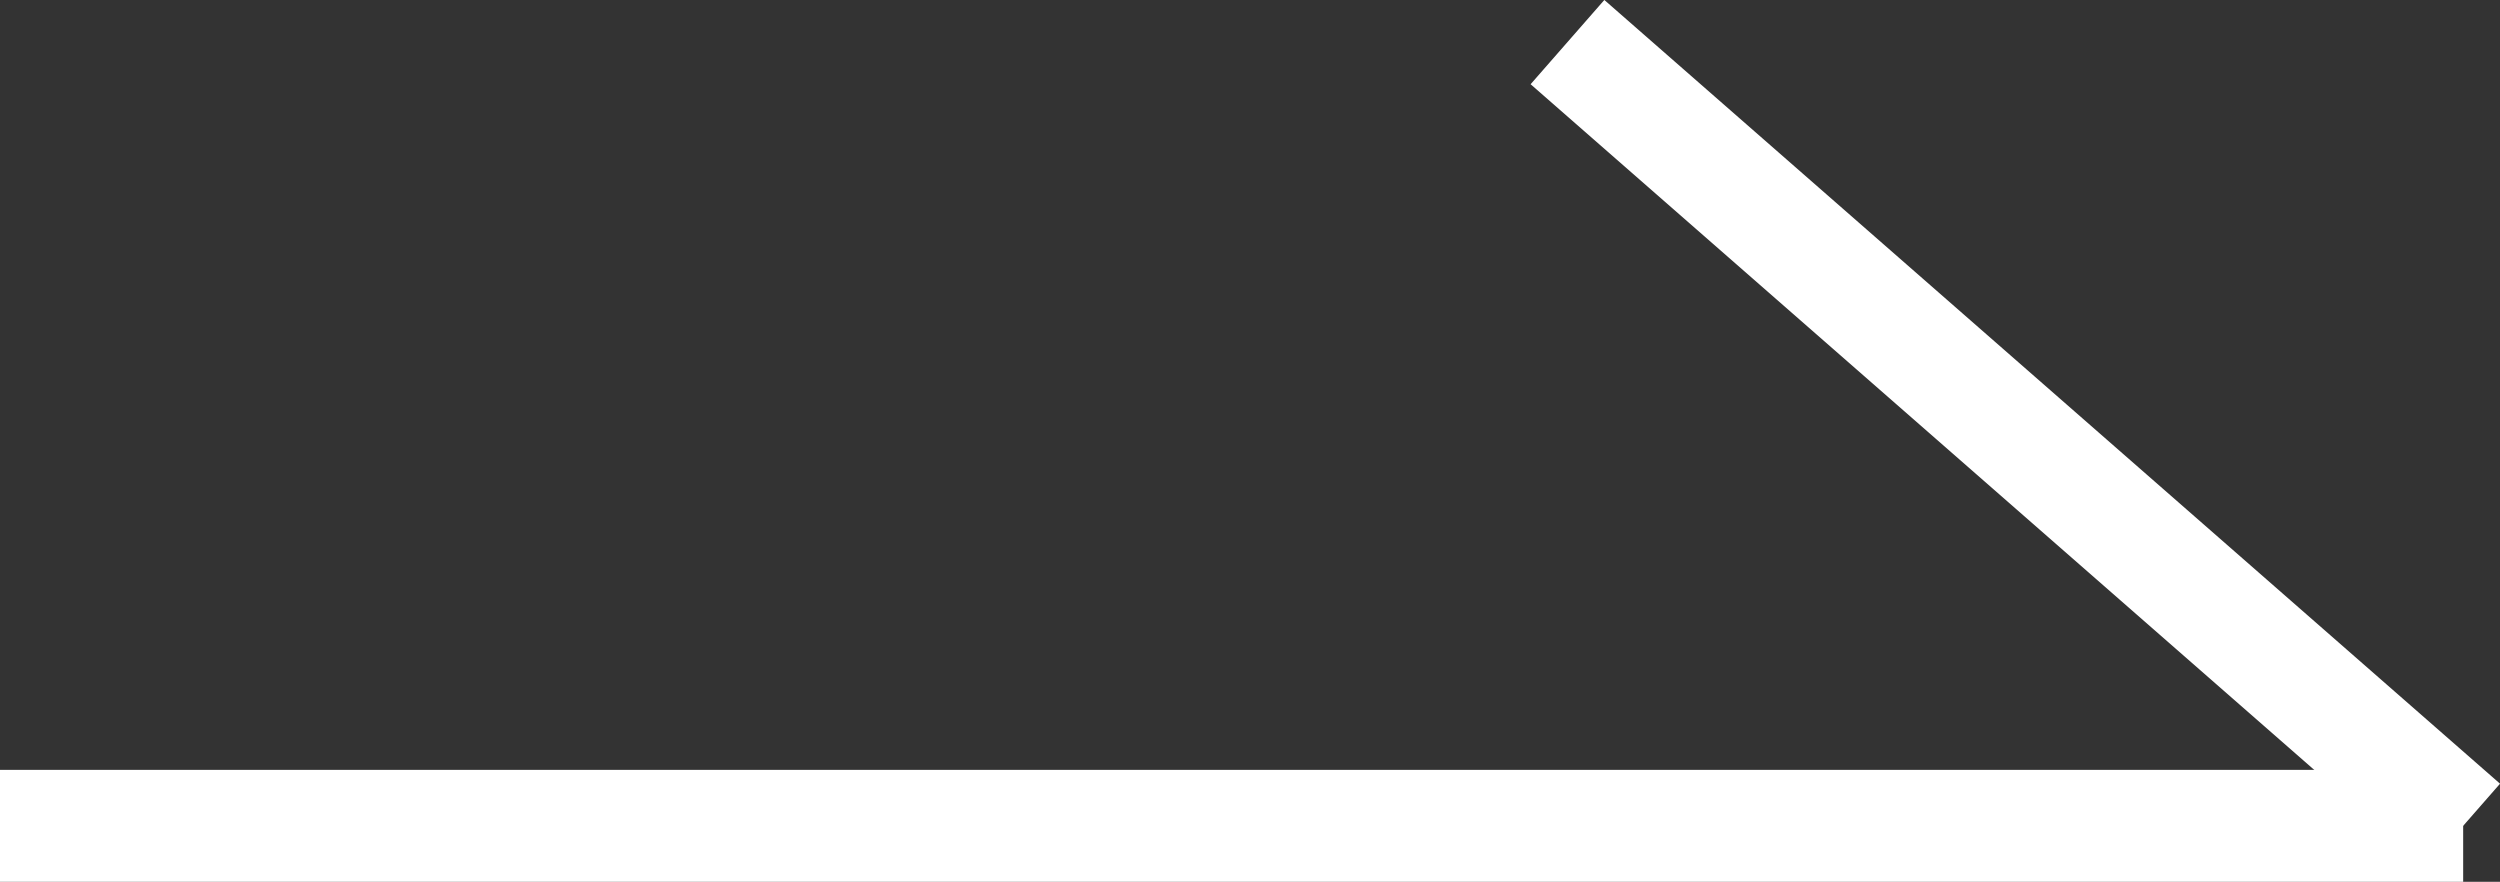
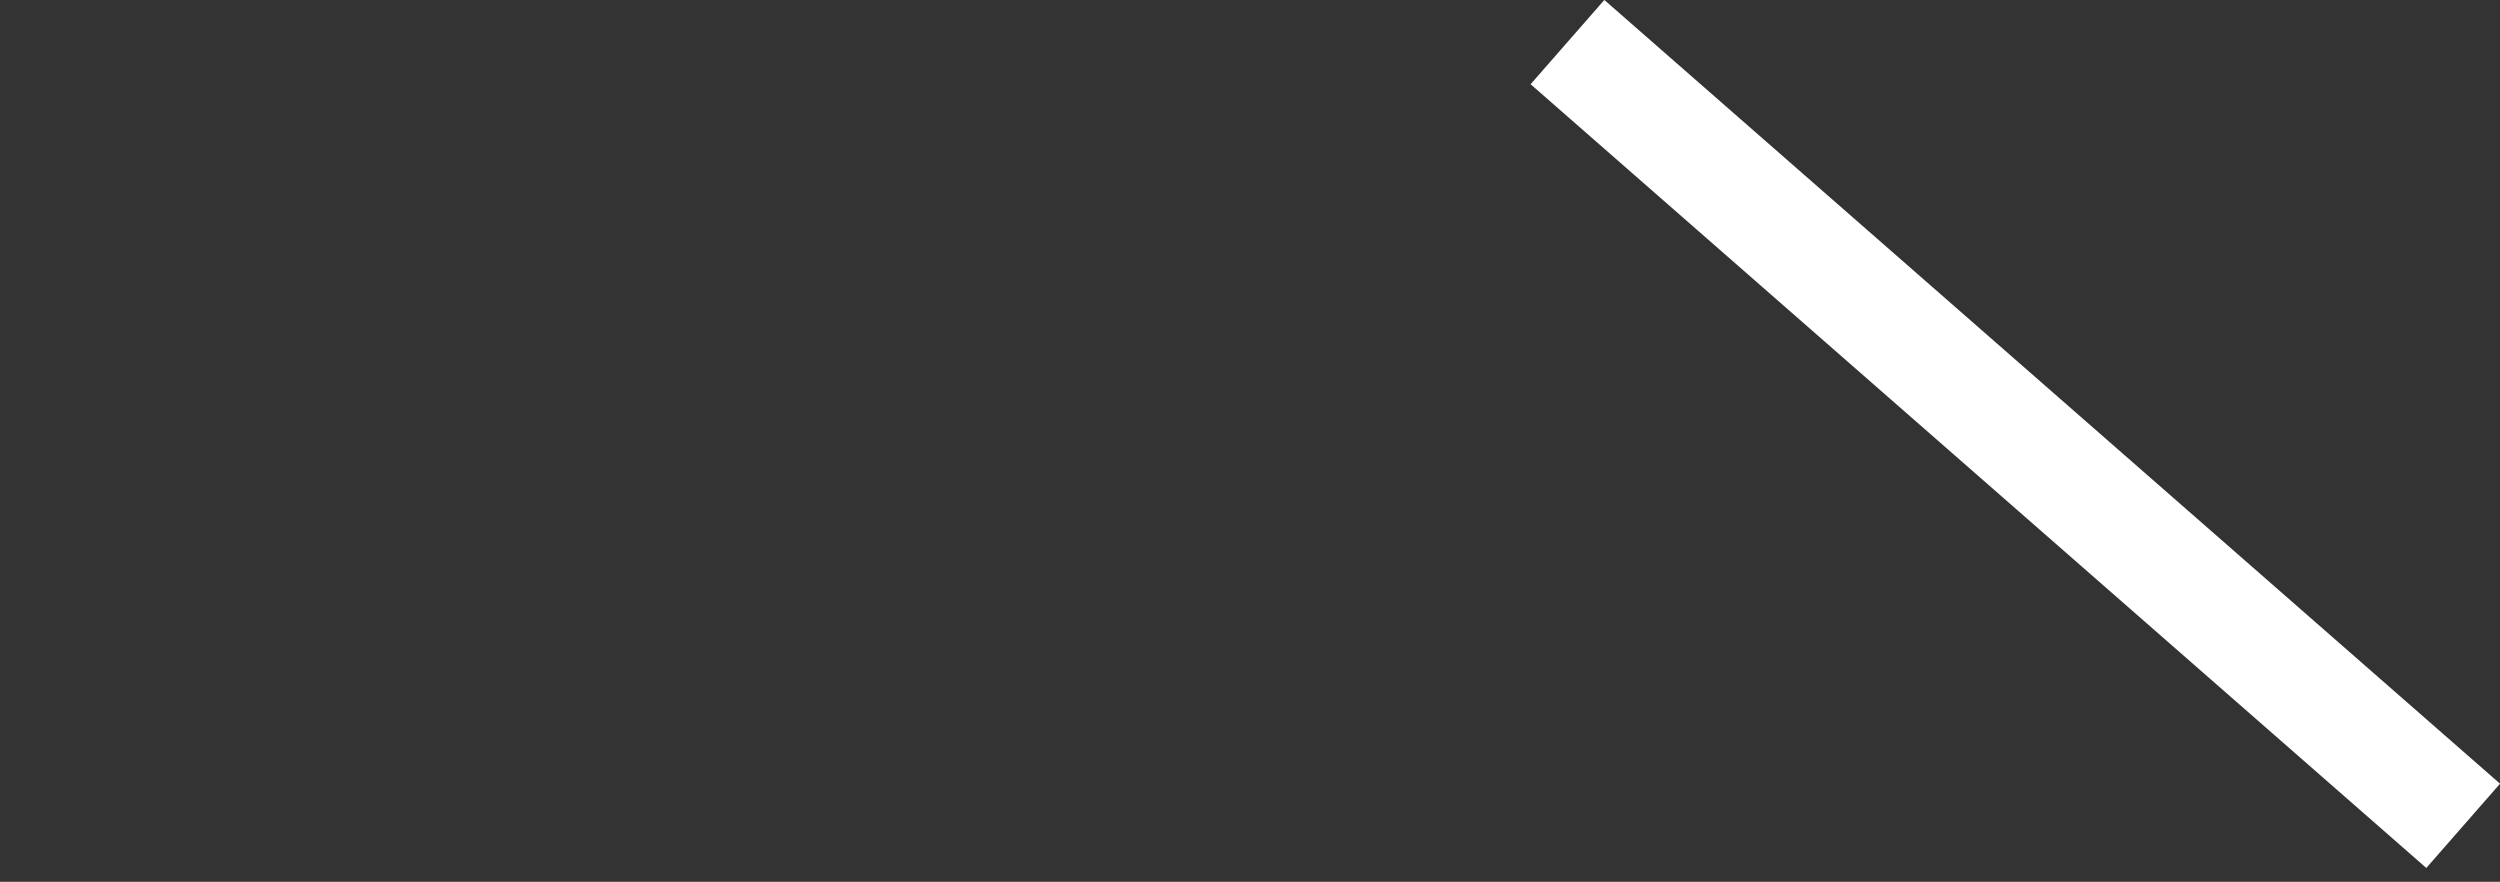
<svg xmlns="http://www.w3.org/2000/svg" height="7.876" viewBox="0 0 22.329 7.876" width="22.329">
  <rect x="0" y="0" width="22.329" height="7.876" fill="#333333" stroke="none" />
  <g fill="none" stroke="#fff">
-     <path d="m0 7.376h22" />
    <path d="m14 .376 8 7" />
  </g>
</svg>